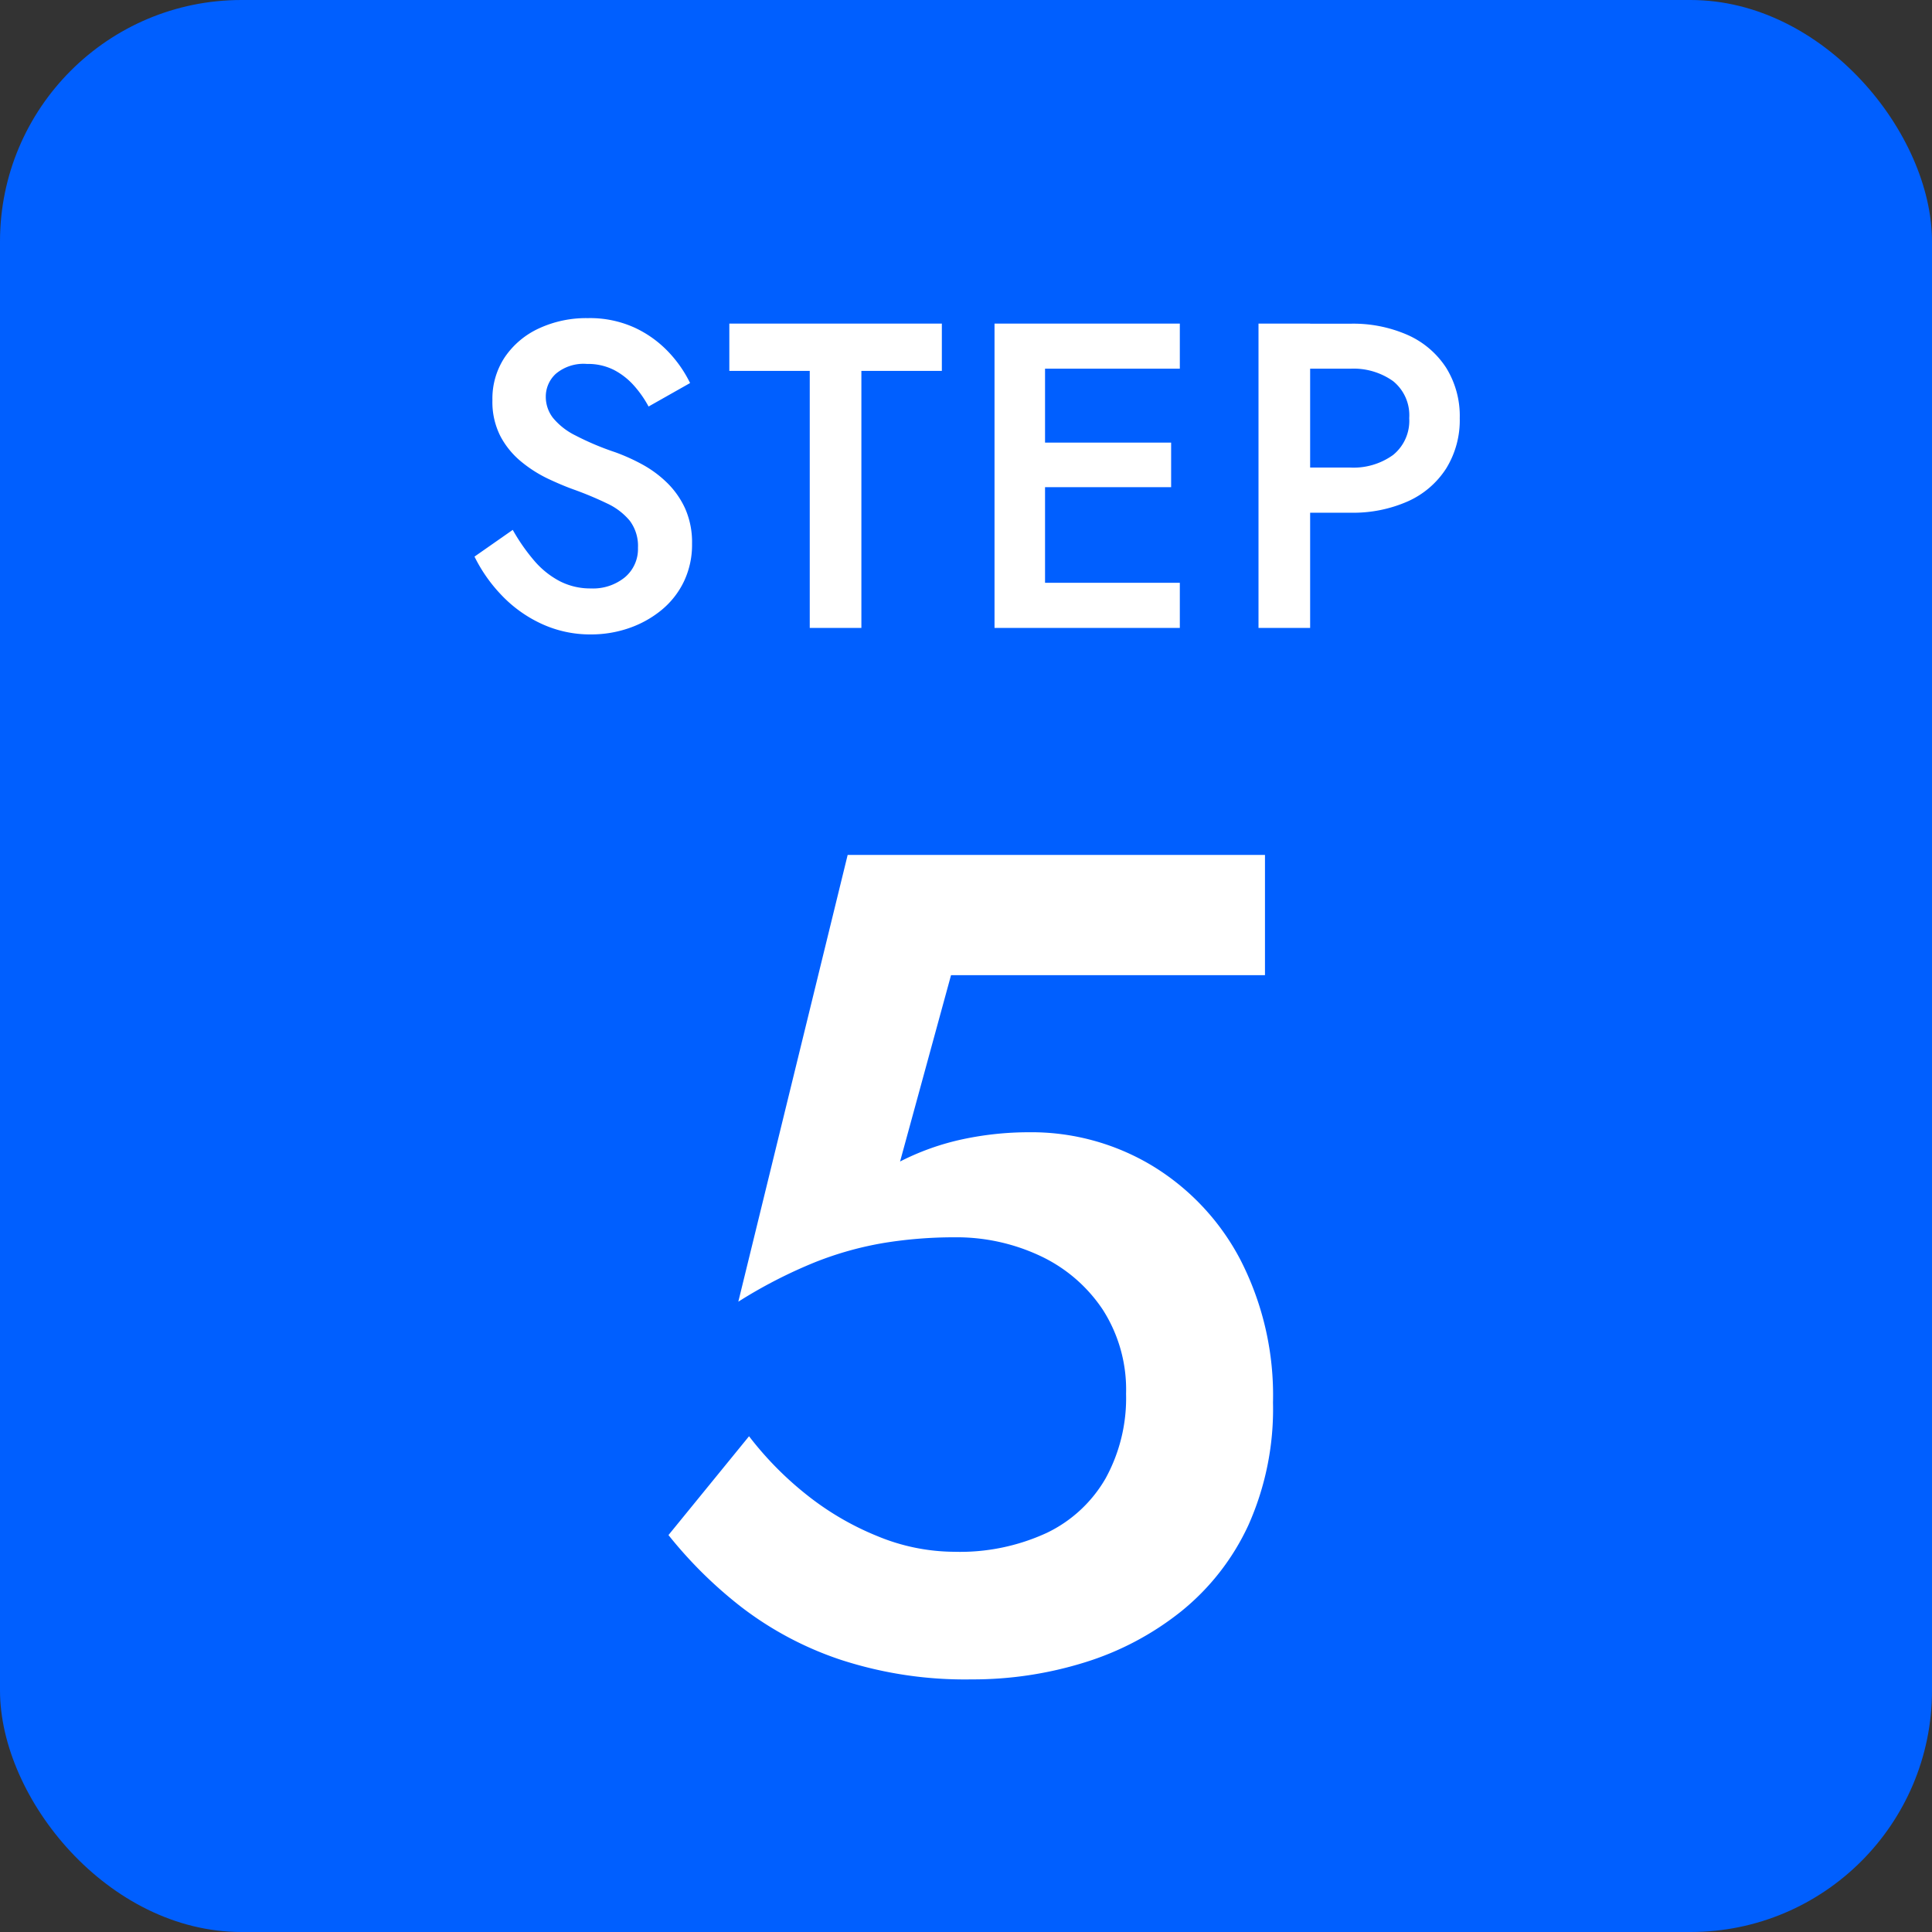
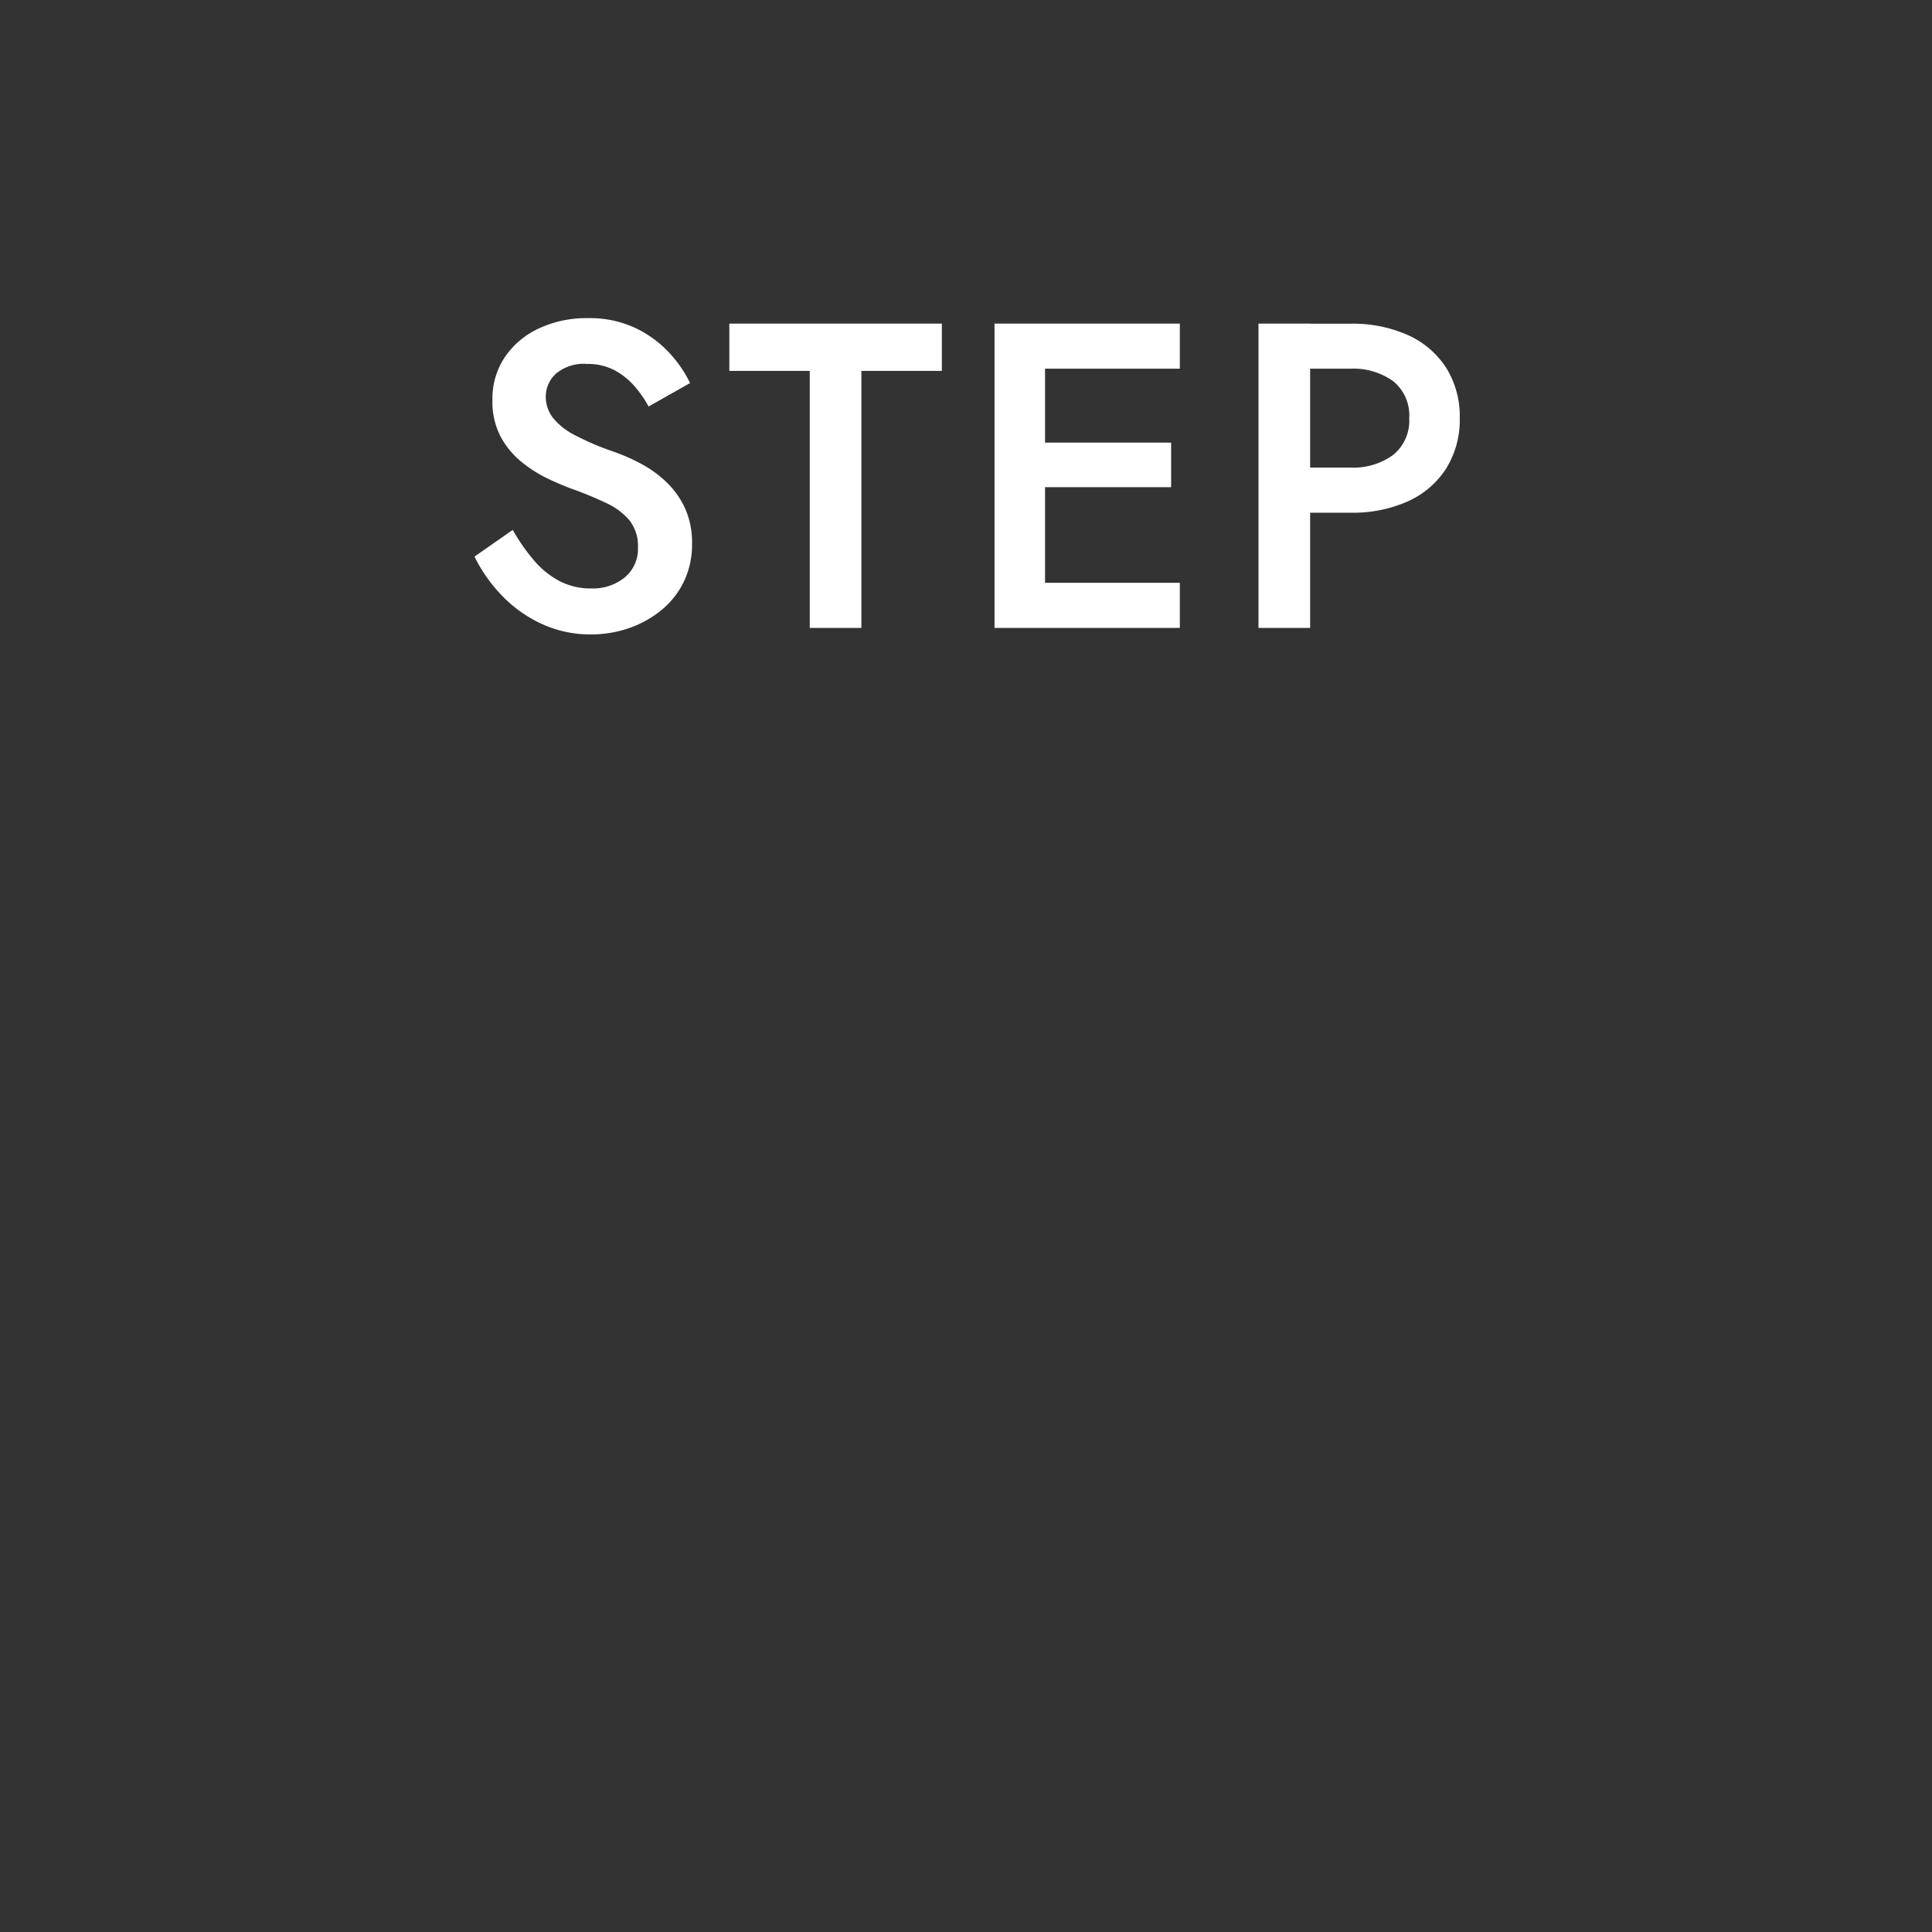
<svg xmlns="http://www.w3.org/2000/svg" width="80" height="80" viewBox="0 0 80 80">
  <rect x="0" y="0" width="80" height="80" fill="#333333" stroke="none" />
  <g id="グループ_368" data-name="グループ 368" transform="translate(-6251 -1668)">
-     <rect id="長方形_171" data-name="長方形 171" width="80" height="80" rx="10" transform="translate(6251 1668)" fill="#005fff" />
    <g id="グループ_365" data-name="グループ 365" transform="translate(5955 655)">
      <path id="パス_691" data-name="パス 691" d="M2.232-4.059.648-2.952a6.352,6.352,0,0,0,1.123,1.6A5.414,5.414,0,0,0,3.42-.171,4.792,4.792,0,0,0,5.472.27,4.781,4.781,0,0,0,7.031.014,4.352,4.352,0,0,0,8.374-.725a3.476,3.476,0,0,0,.938-1.181,3.536,3.536,0,0,0,.344-1.582,3.44,3.44,0,0,0-.283-1.449,3.548,3.548,0,0,0-.747-1.069A4.647,4.647,0,0,0,7.6-6.766a8.031,8.031,0,0,0-1.134-.511,11.4,11.4,0,0,1-1.64-.693A2.819,2.819,0,0,1,3.895-8.7,1.423,1.423,0,0,1,3.6-9.58a1.281,1.281,0,0,1,.416-.943,1.782,1.782,0,0,1,1.289-.407,2.377,2.377,0,0,1,1.114.247,2.9,2.9,0,0,1,.832.65,4.476,4.476,0,0,1,.605.866l1.719-.972a5.131,5.131,0,0,0-.884-1.276,4.6,4.6,0,0,0-1.4-1.012,4.463,4.463,0,0,0-1.953-.4,4.653,4.653,0,0,0-2.021.425,3.452,3.452,0,0,0-1.413,1.19A3.1,3.1,0,0,0,1.39-9.432a3.118,3.118,0,0,0,.338,1.508A3.453,3.453,0,0,0,2.59-6.878a5.4,5.4,0,0,0,1.1.7q.578.272,1.042.439a14.429,14.429,0,0,1,1.4.583,2.7,2.7,0,0,1,.945.718,1.736,1.736,0,0,1,.34,1.12A1.531,1.531,0,0,1,6.881-2.1a2.087,2.087,0,0,1-1.413.466,2.763,2.763,0,0,1-1.289-.3,3.58,3.58,0,0,1-1.057-.848A7.942,7.942,0,0,1,2.232-4.059ZM11.2-10.642h3.33V0h2.138V-10.642H20V-12.6H11.2ZM23.5,0h6.354V-1.867H23.5Zm0-10.733h6.354V-12.6H23.5Zm0,4.905h5.994V-7.673H23.5ZM22.181-12.6V0h2.092V-12.6Zm10.931,0V0h2.138V-12.6Zm1.273,1.867h2.529a2.823,2.823,0,0,1,1.771.515,1.815,1.815,0,0,1,.668,1.532,1.819,1.819,0,0,1-.668,1.525,2.8,2.8,0,0,1-1.771.522H34.384V-4.77h2.529a5.592,5.592,0,0,0,2.394-.475A3.657,3.657,0,0,0,40.882-6.6a3.794,3.794,0,0,0,.563-2.081,3.783,3.783,0,0,0-.562-2.09,3.678,3.678,0,0,0-1.575-1.35,5.592,5.592,0,0,0-2.394-.475H34.384Z" transform="translate(315 1039)" fill="#fff" />
-       <path id="パス_690" data-name="パス 690" d="M26.712-10.92a12.286,12.286,0,0,0-1.356-5.928A9.936,9.936,0,0,0,21.7-20.736a9.706,9.706,0,0,0-5.094-1.38,13.134,13.134,0,0,0-2.736.288,10.53,10.53,0,0,0-2.6.924L13.38-28.62h13V-33.6H9.1L4.572-15.1a20.042,20.042,0,0,1,3.186-1.638,14.008,14.008,0,0,1,2.874-.8,18.088,18.088,0,0,1,2.88-.228,8.149,8.149,0,0,1,3.57.774,6.331,6.331,0,0,1,2.58,2.22,6.13,6.13,0,0,1,.966,3.486,6.9,6.9,0,0,1-.846,3.5,5.6,5.6,0,0,1-2.43,2.256,8.569,8.569,0,0,1-3.84.786,8.4,8.4,0,0,1-3.18-.648A11.8,11.8,0,0,1,7.38-7.122,13.849,13.849,0,0,1,5.016-9.528L1.68-5.436A17.956,17.956,0,0,0,4.7-2.454,14.029,14.029,0,0,0,8.8-.276a16.579,16.579,0,0,0,5.43.816,15.571,15.571,0,0,0,4.674-.7,12.127,12.127,0,0,0,4-2.112,9.935,9.935,0,0,0,2.79-3.576A11.778,11.778,0,0,0,26.712-10.92Z" transform="translate(322 1082)" fill="#fff" />
    </g>
  </g>
</svg>